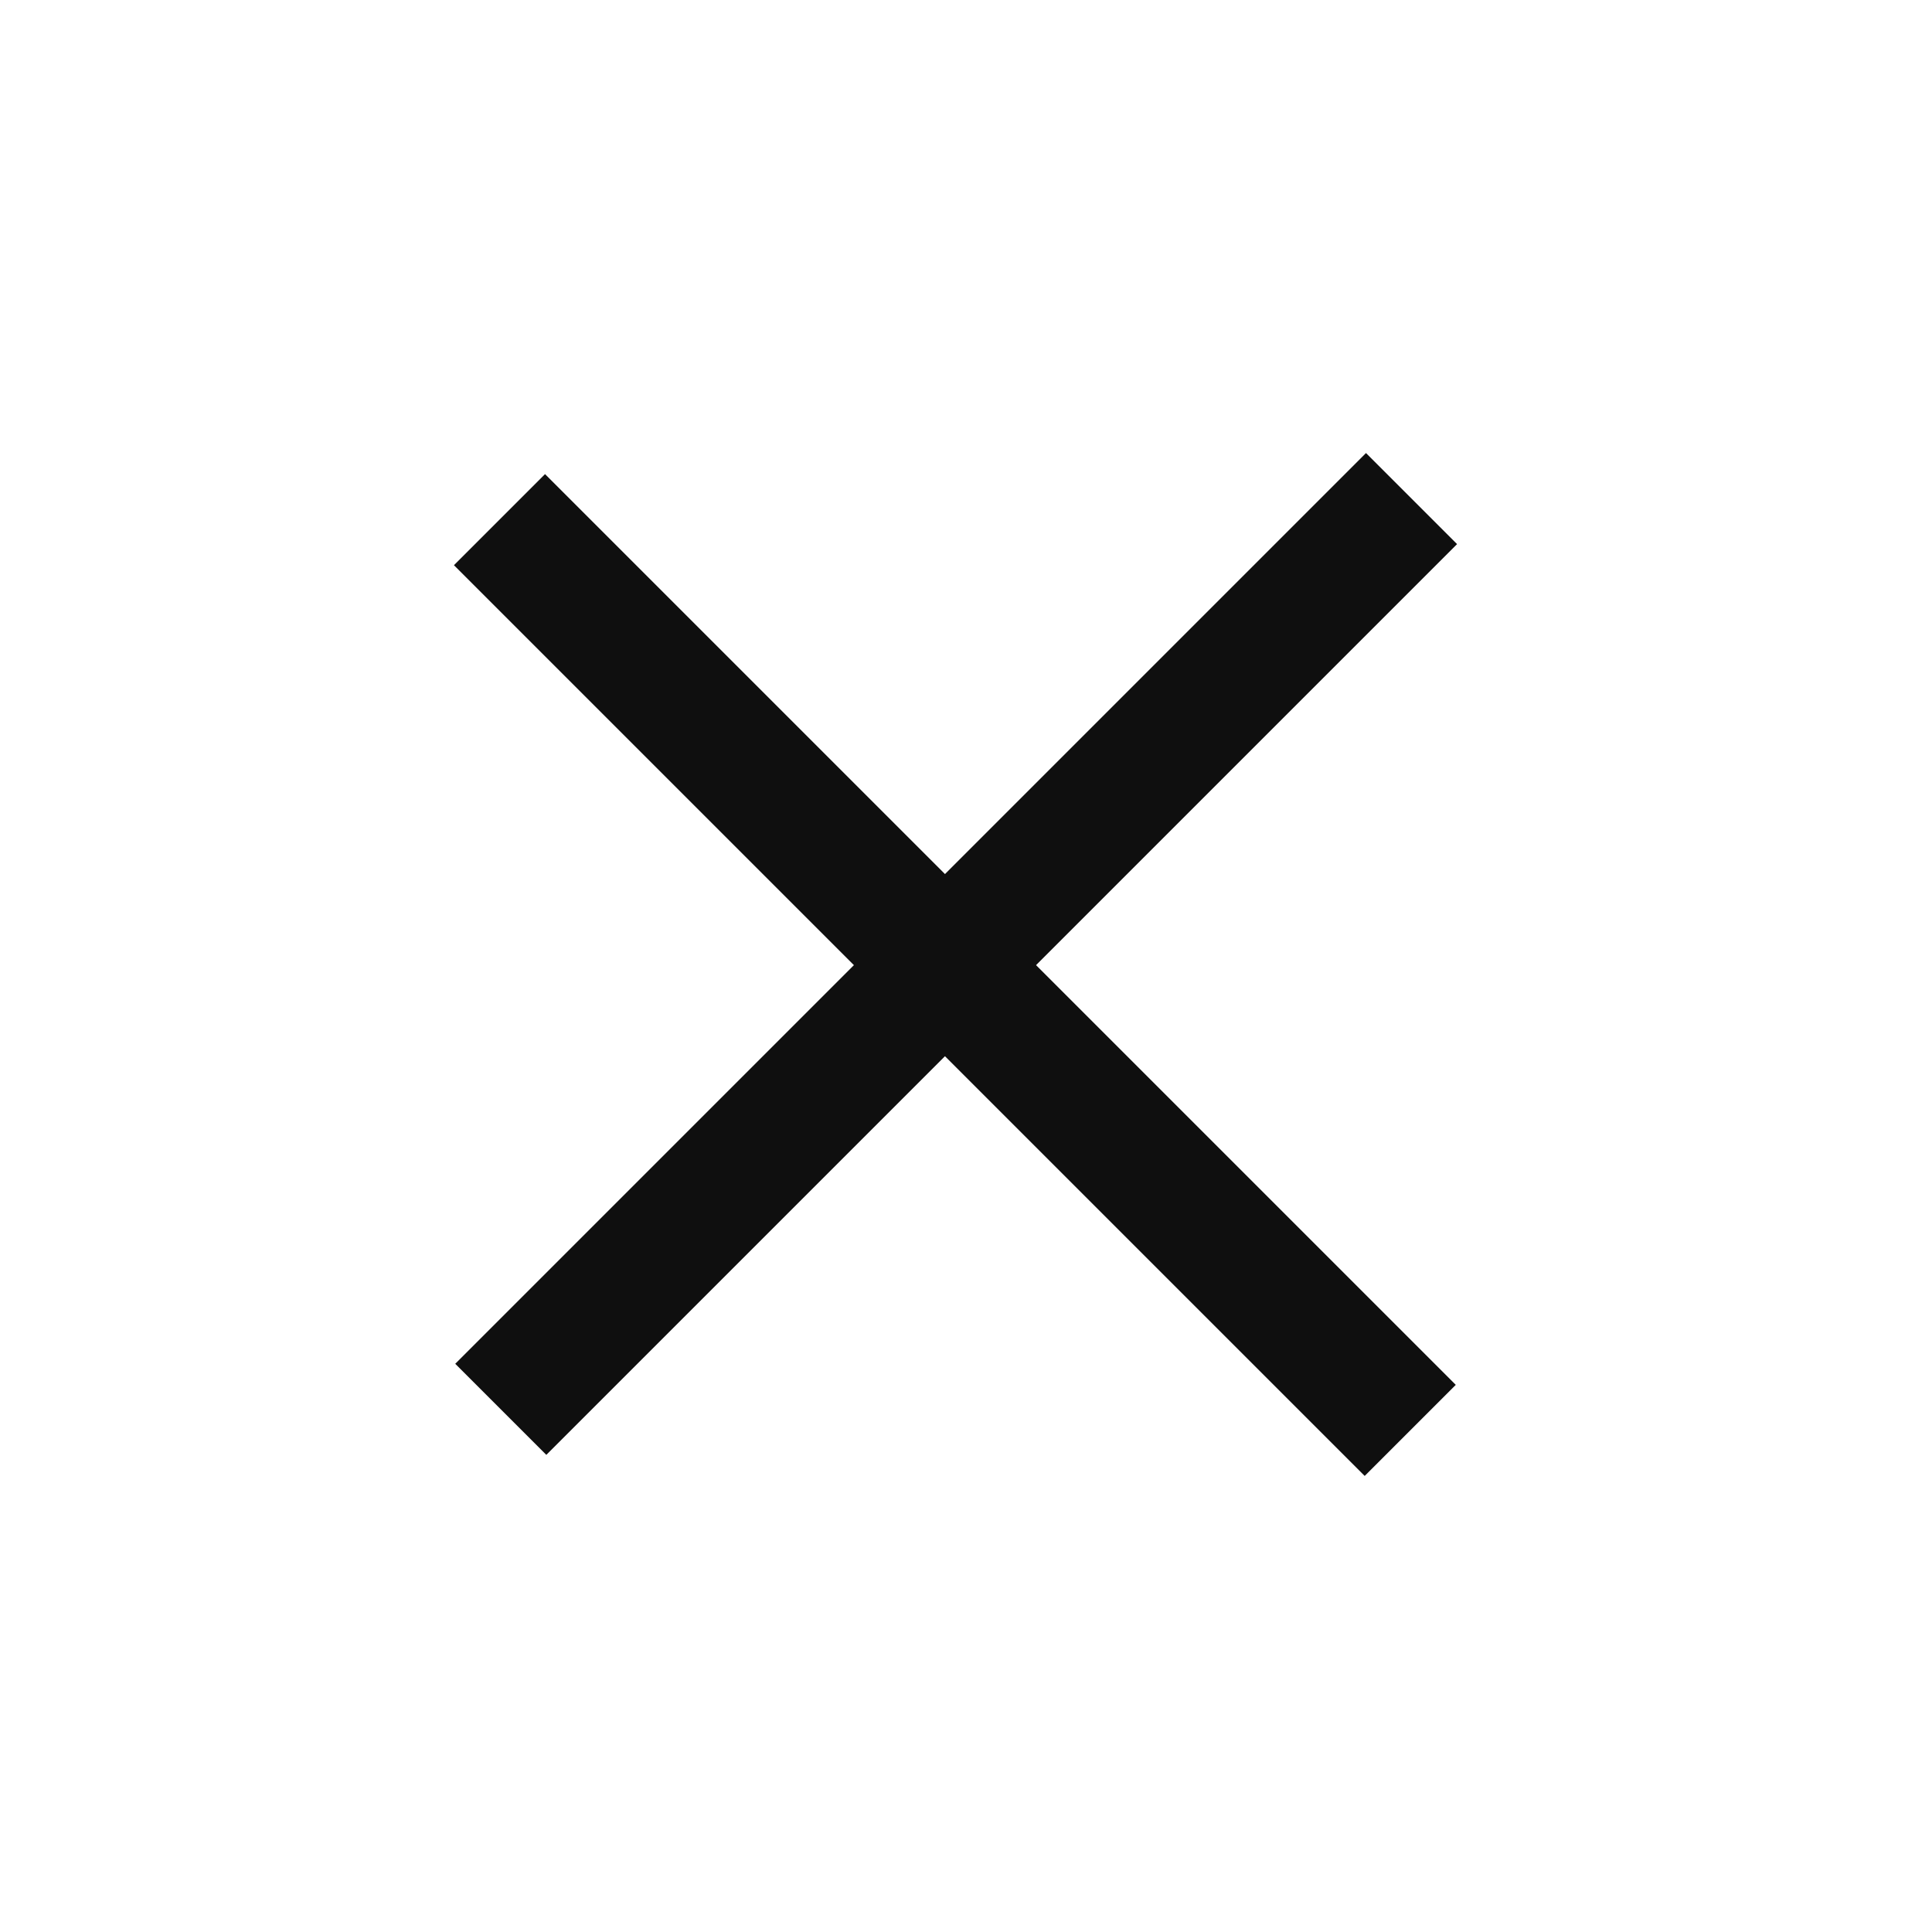
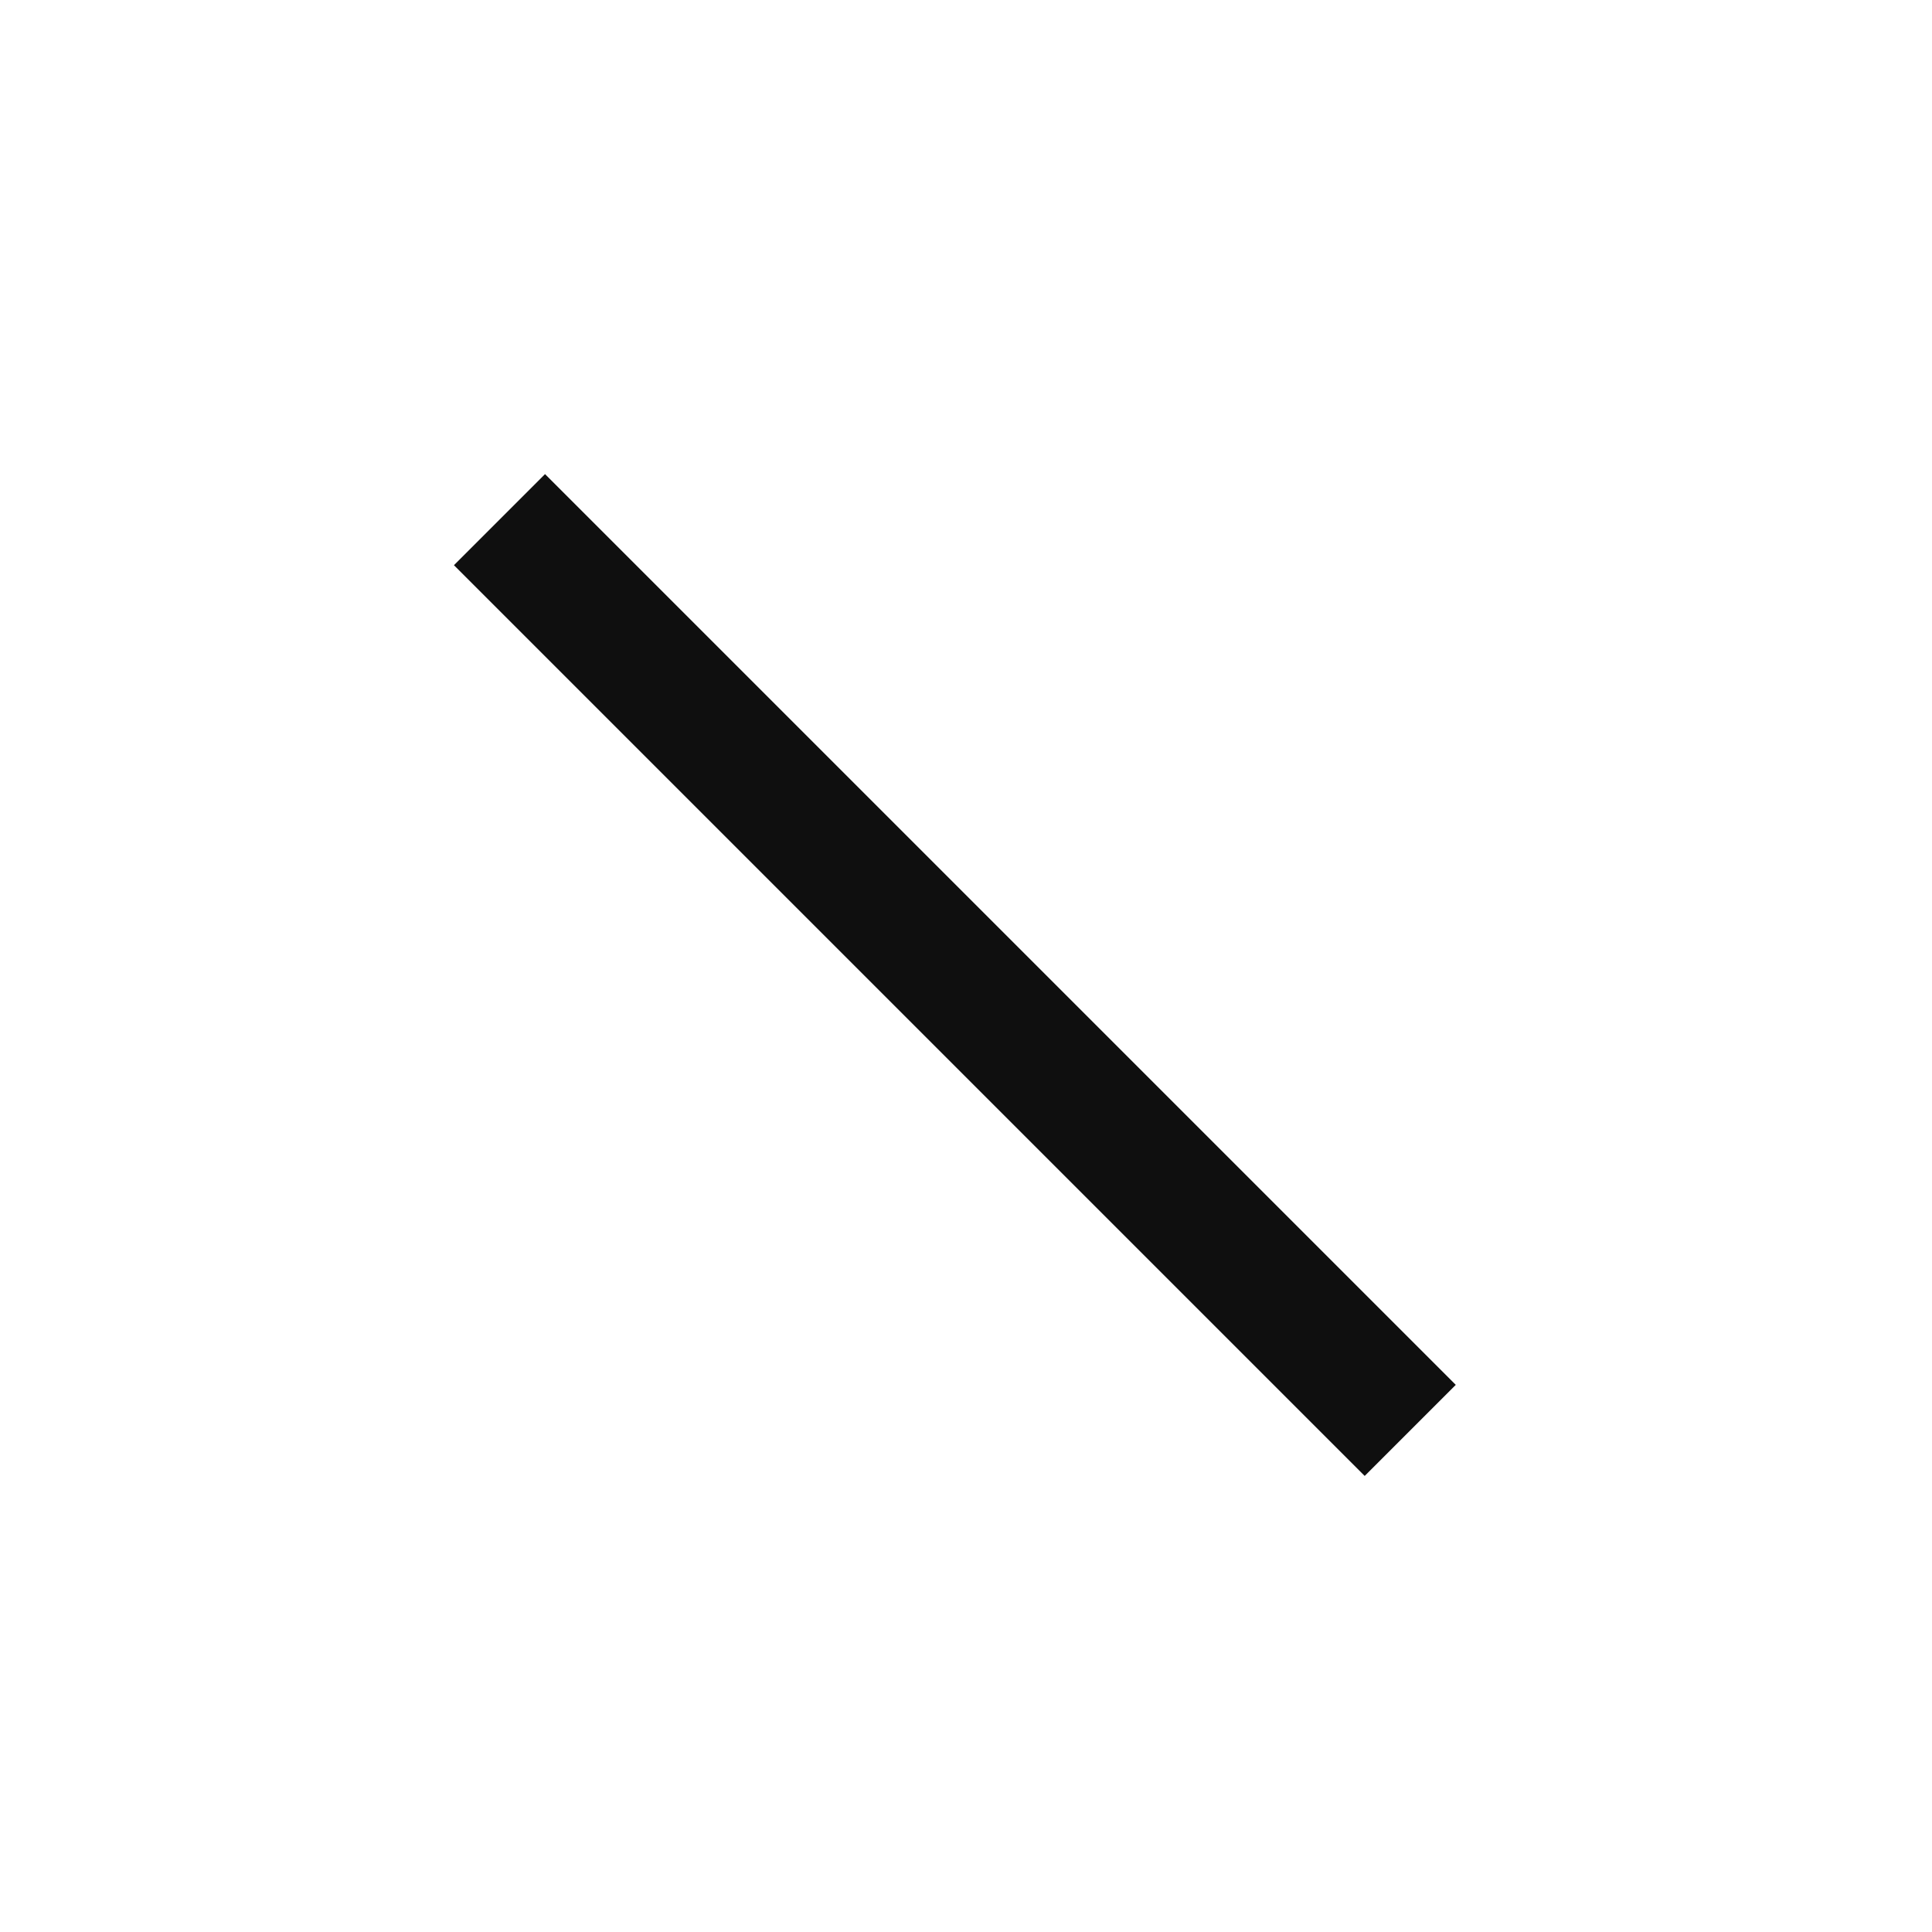
<svg xmlns="http://www.w3.org/2000/svg" width="30" height="30" viewBox="0 0 30 30" fill="none">
  <line x1="7.756" y1="8.069" x2="21.898" y2="22.211" stroke="#0F0F0F" stroke-width="2" />
-   <line x1="21.918" y1="7.742" x2="7.776" y2="21.884" stroke="#0F0F0F" stroke-width="2" />
</svg>